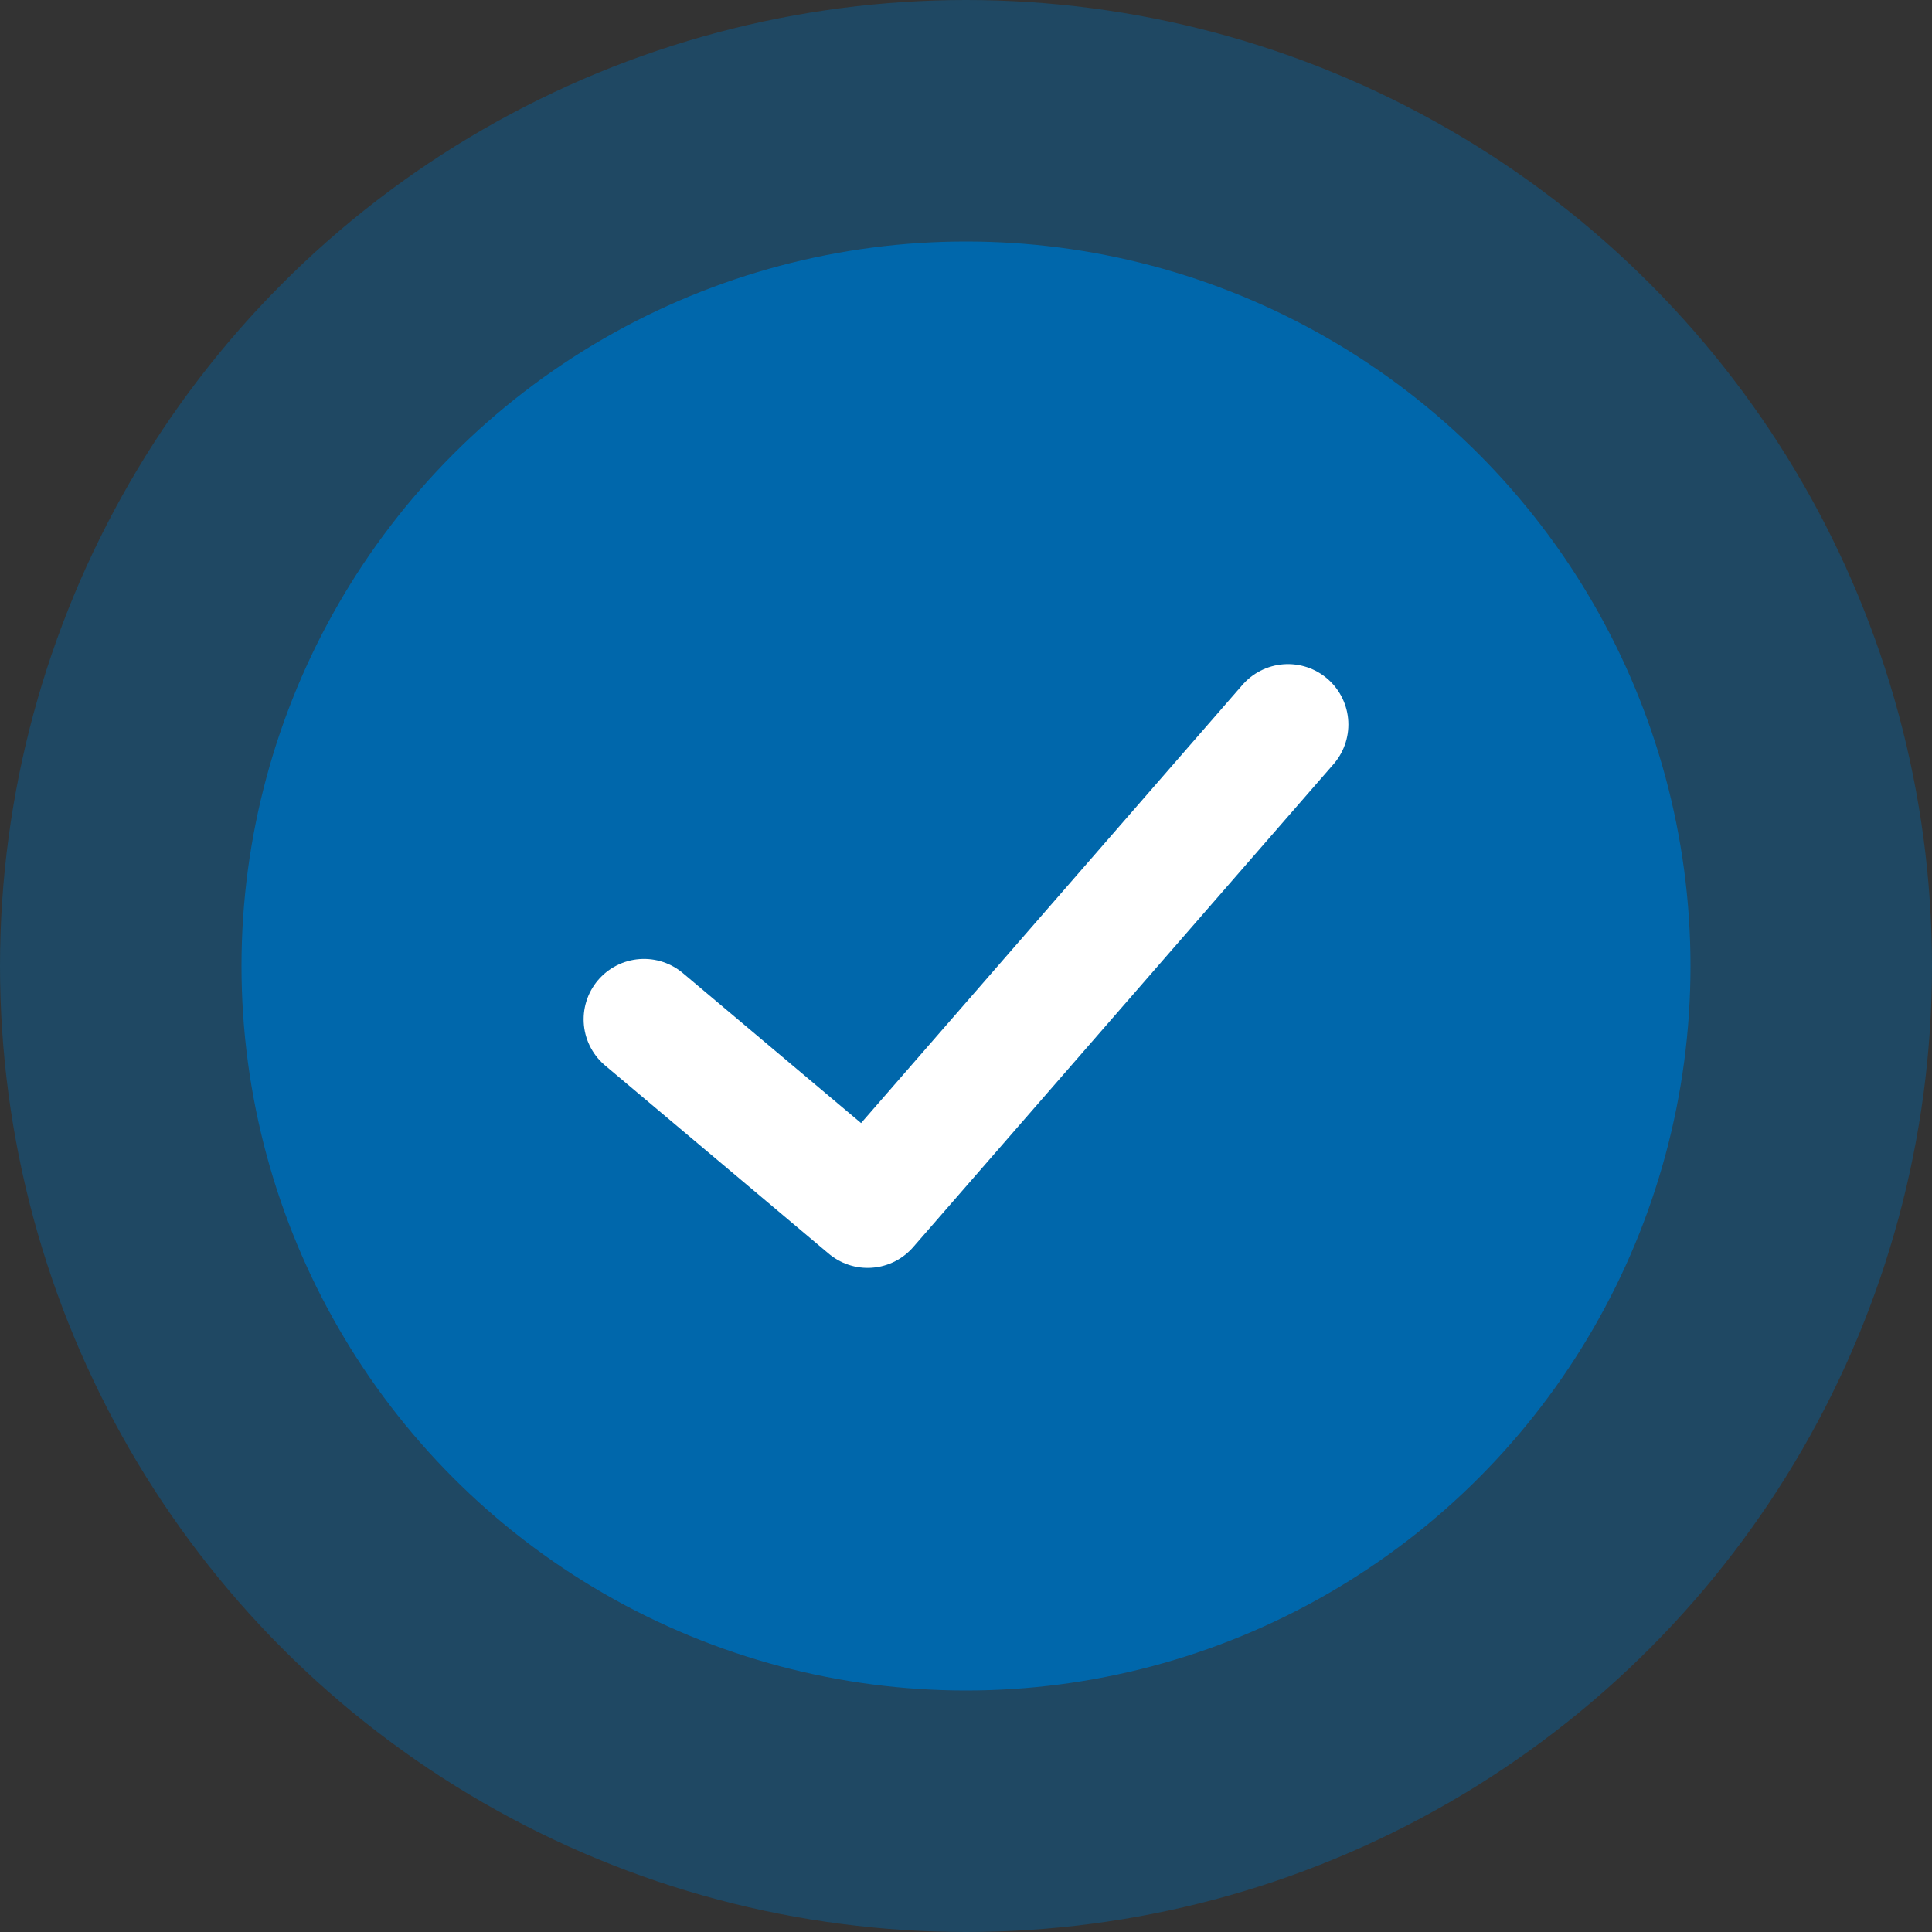
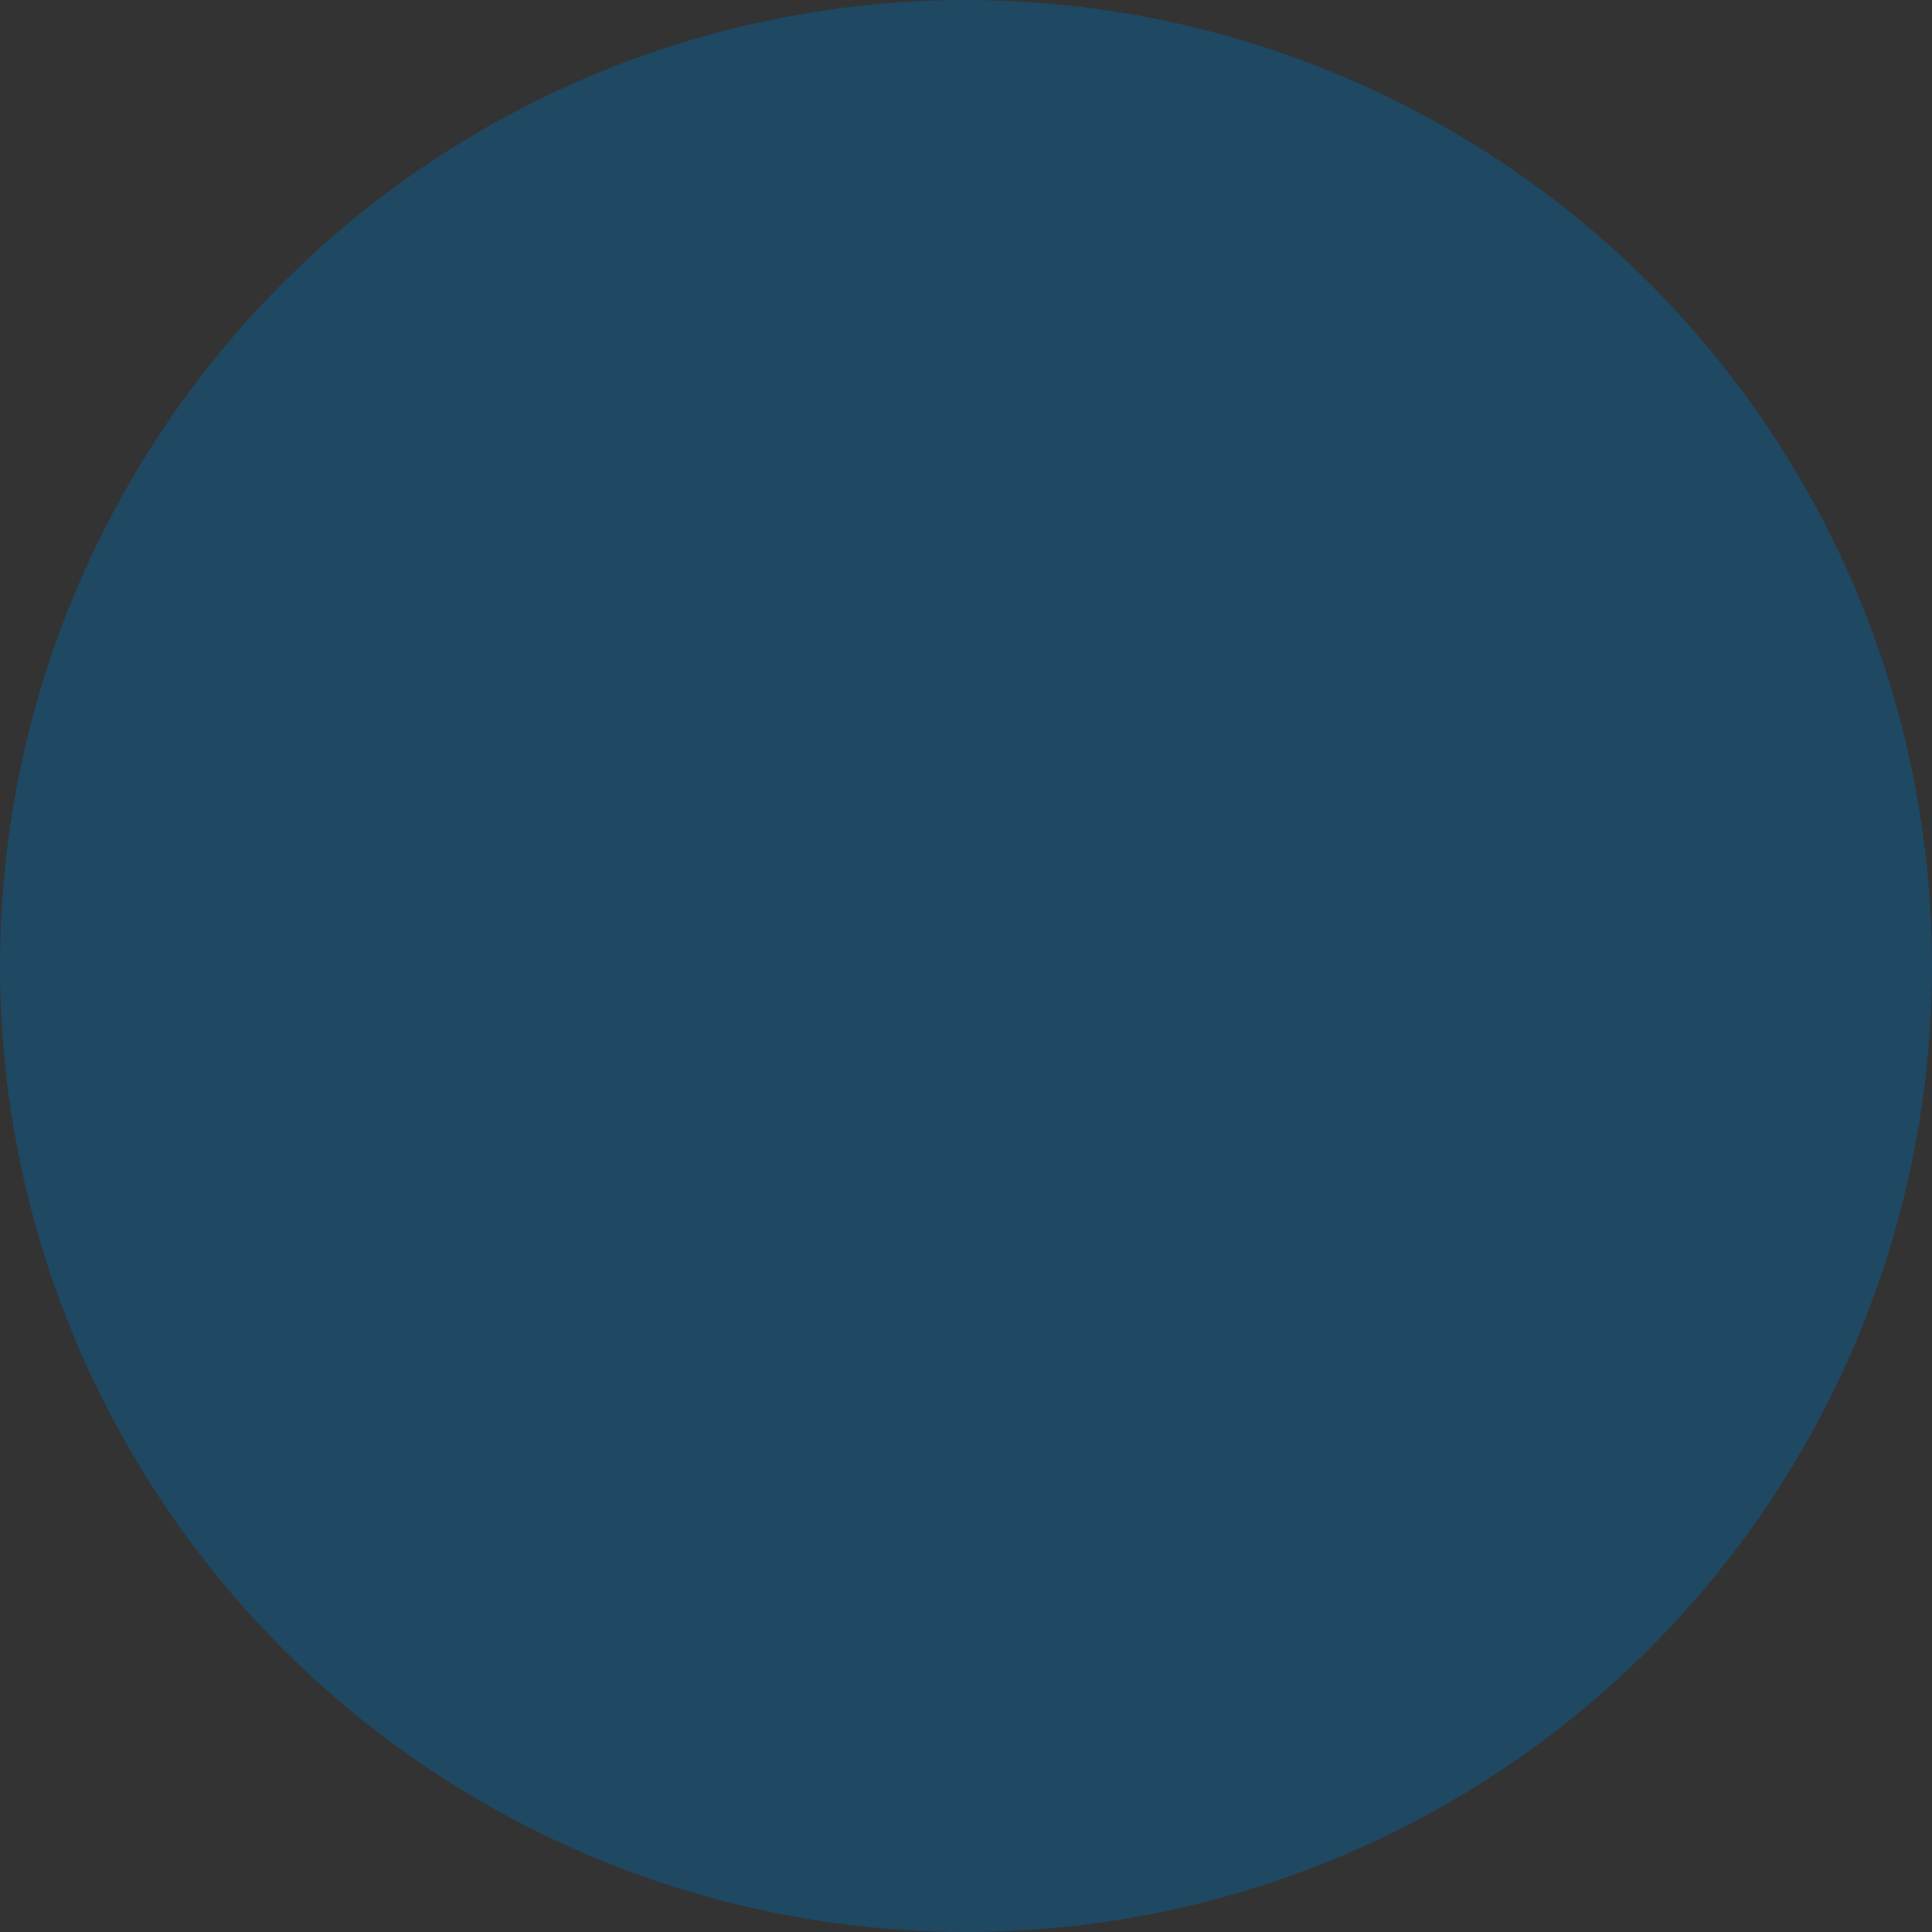
<svg xmlns="http://www.w3.org/2000/svg" width="24" height="24" viewBox="0 0 24 24" fill="none">
  <rect x="0" y="0" width="24" height="24" fill="#333333" stroke="none" />
  <circle cx="12" cy="12" r="12" fill="#0067AB" fill-opacity="0.4" />
-   <circle cx="12" cy="12" r="9" fill="#0067AB" />
-   <path d="M8 12.662L10.778 15L16 9" stroke="white" stroke-width="1.5" stroke-linecap="round" stroke-linejoin="round" />
</svg>